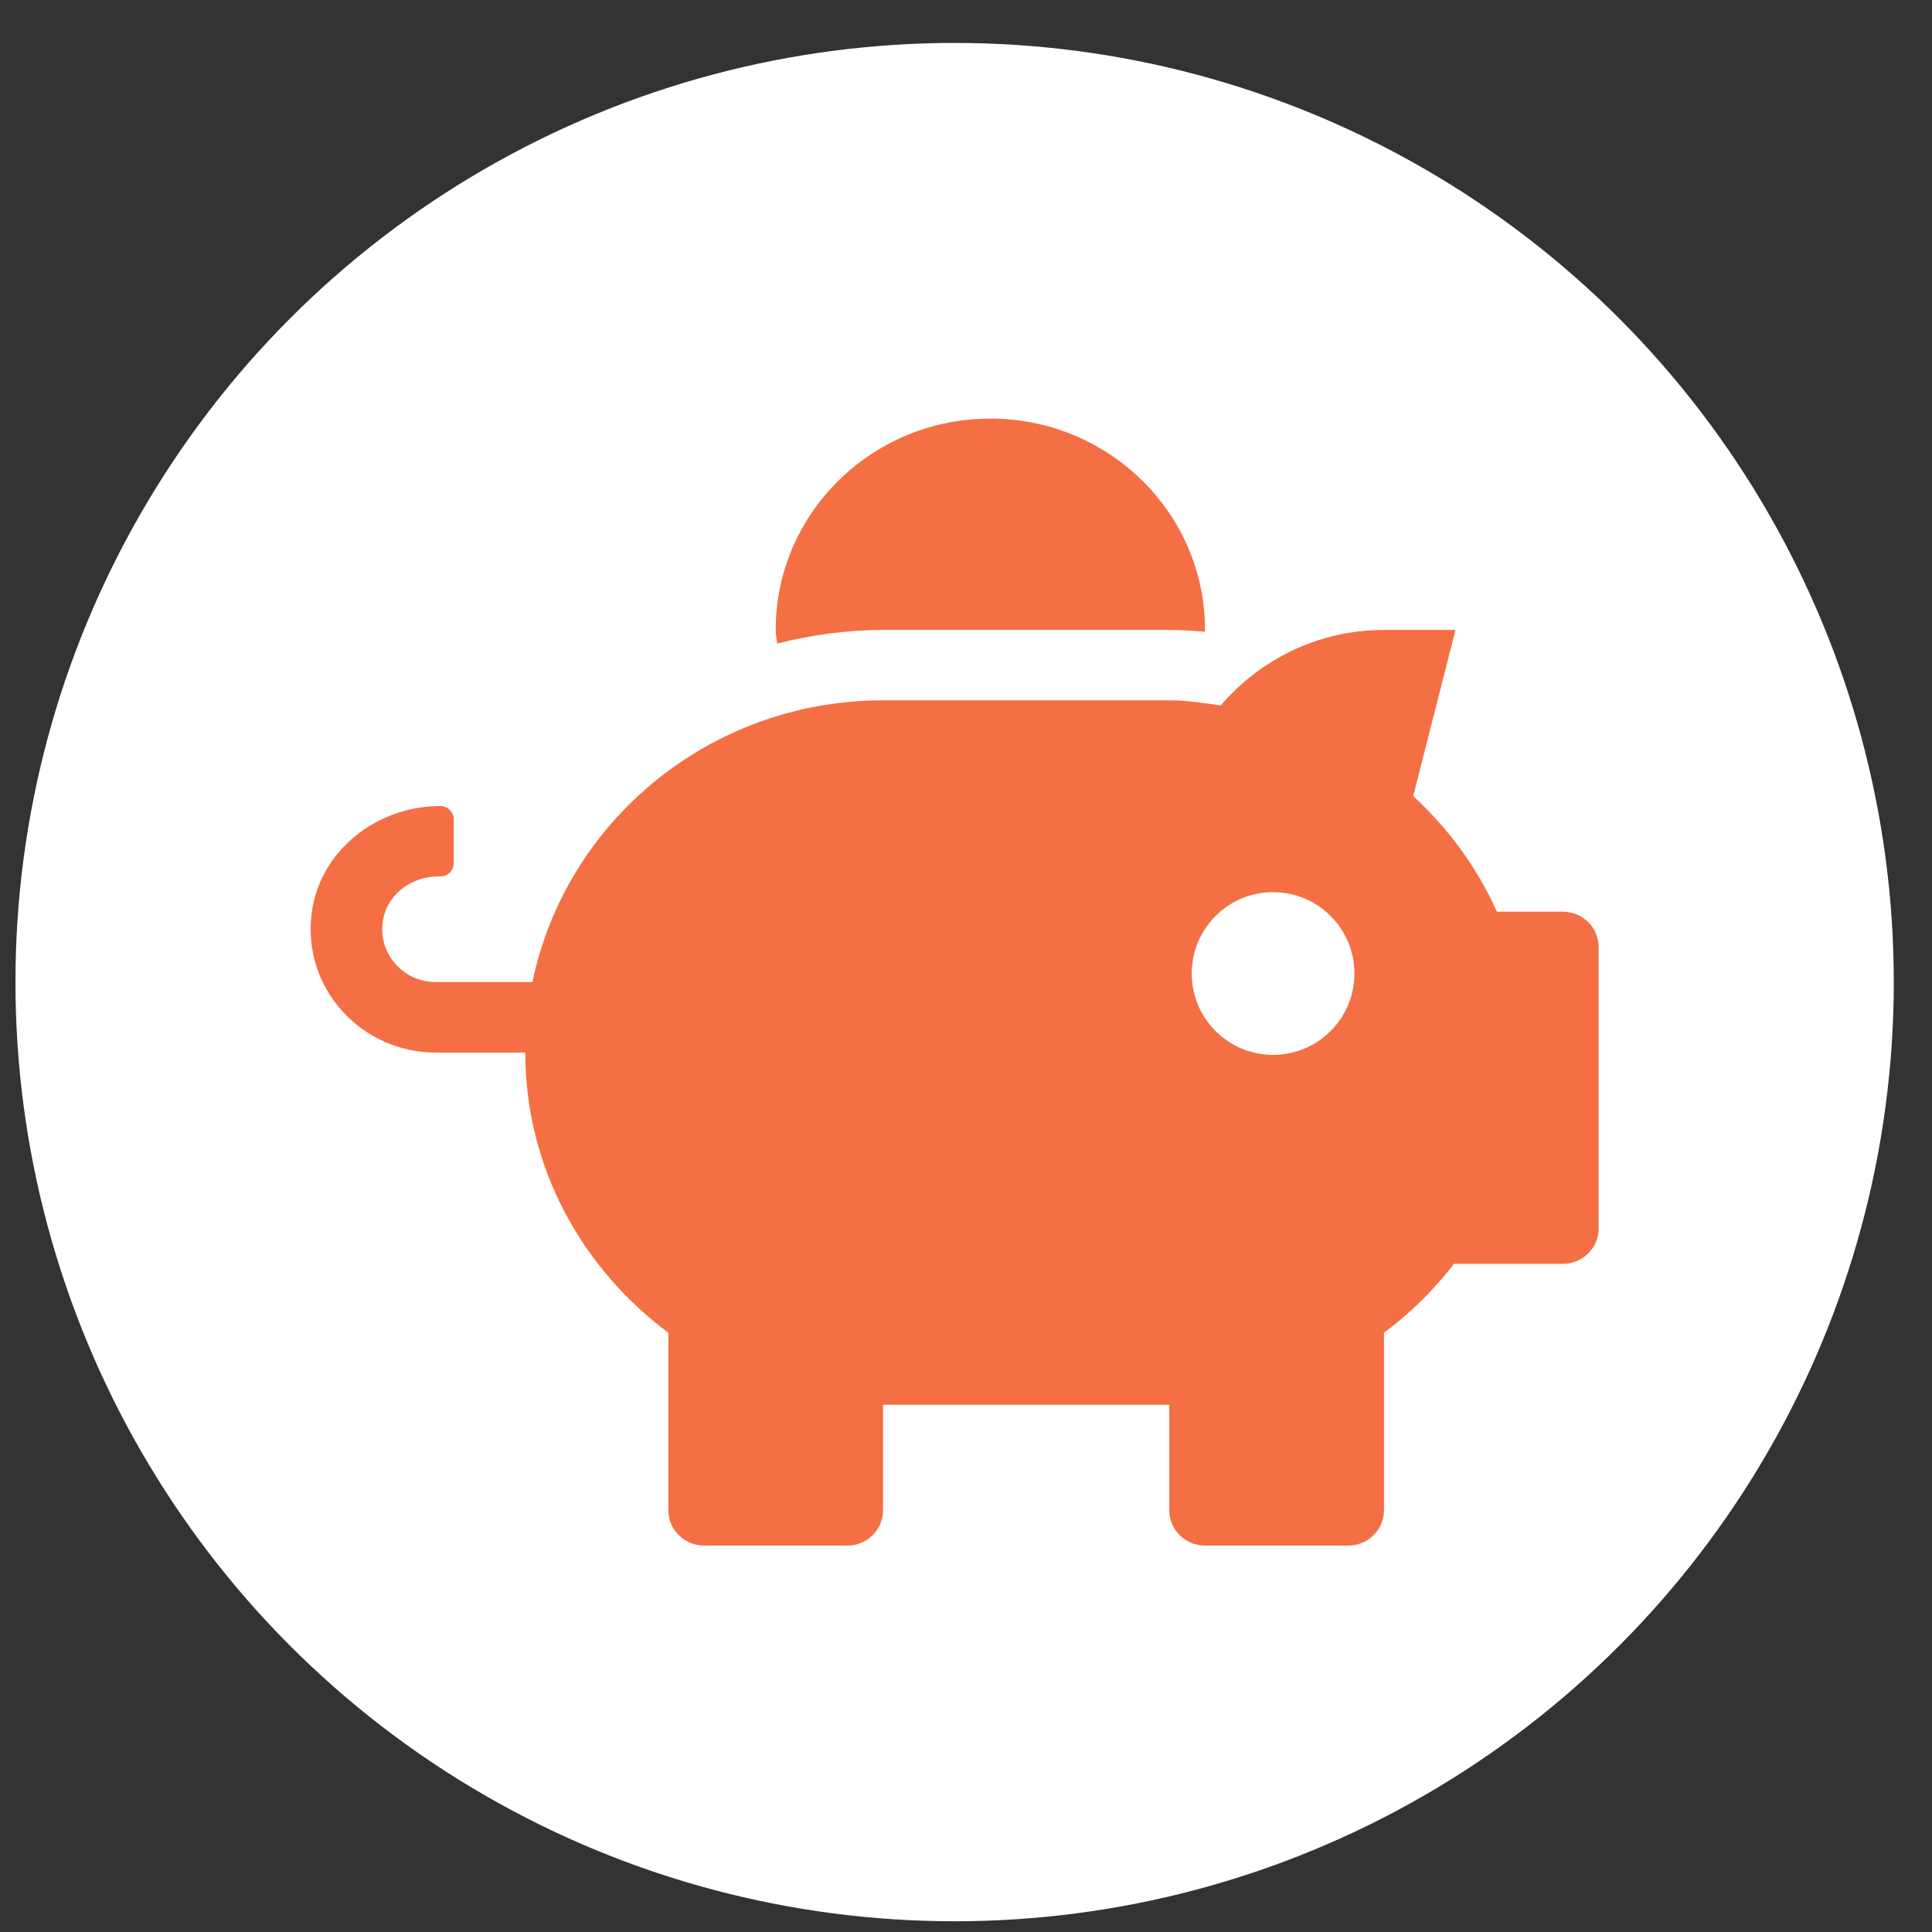
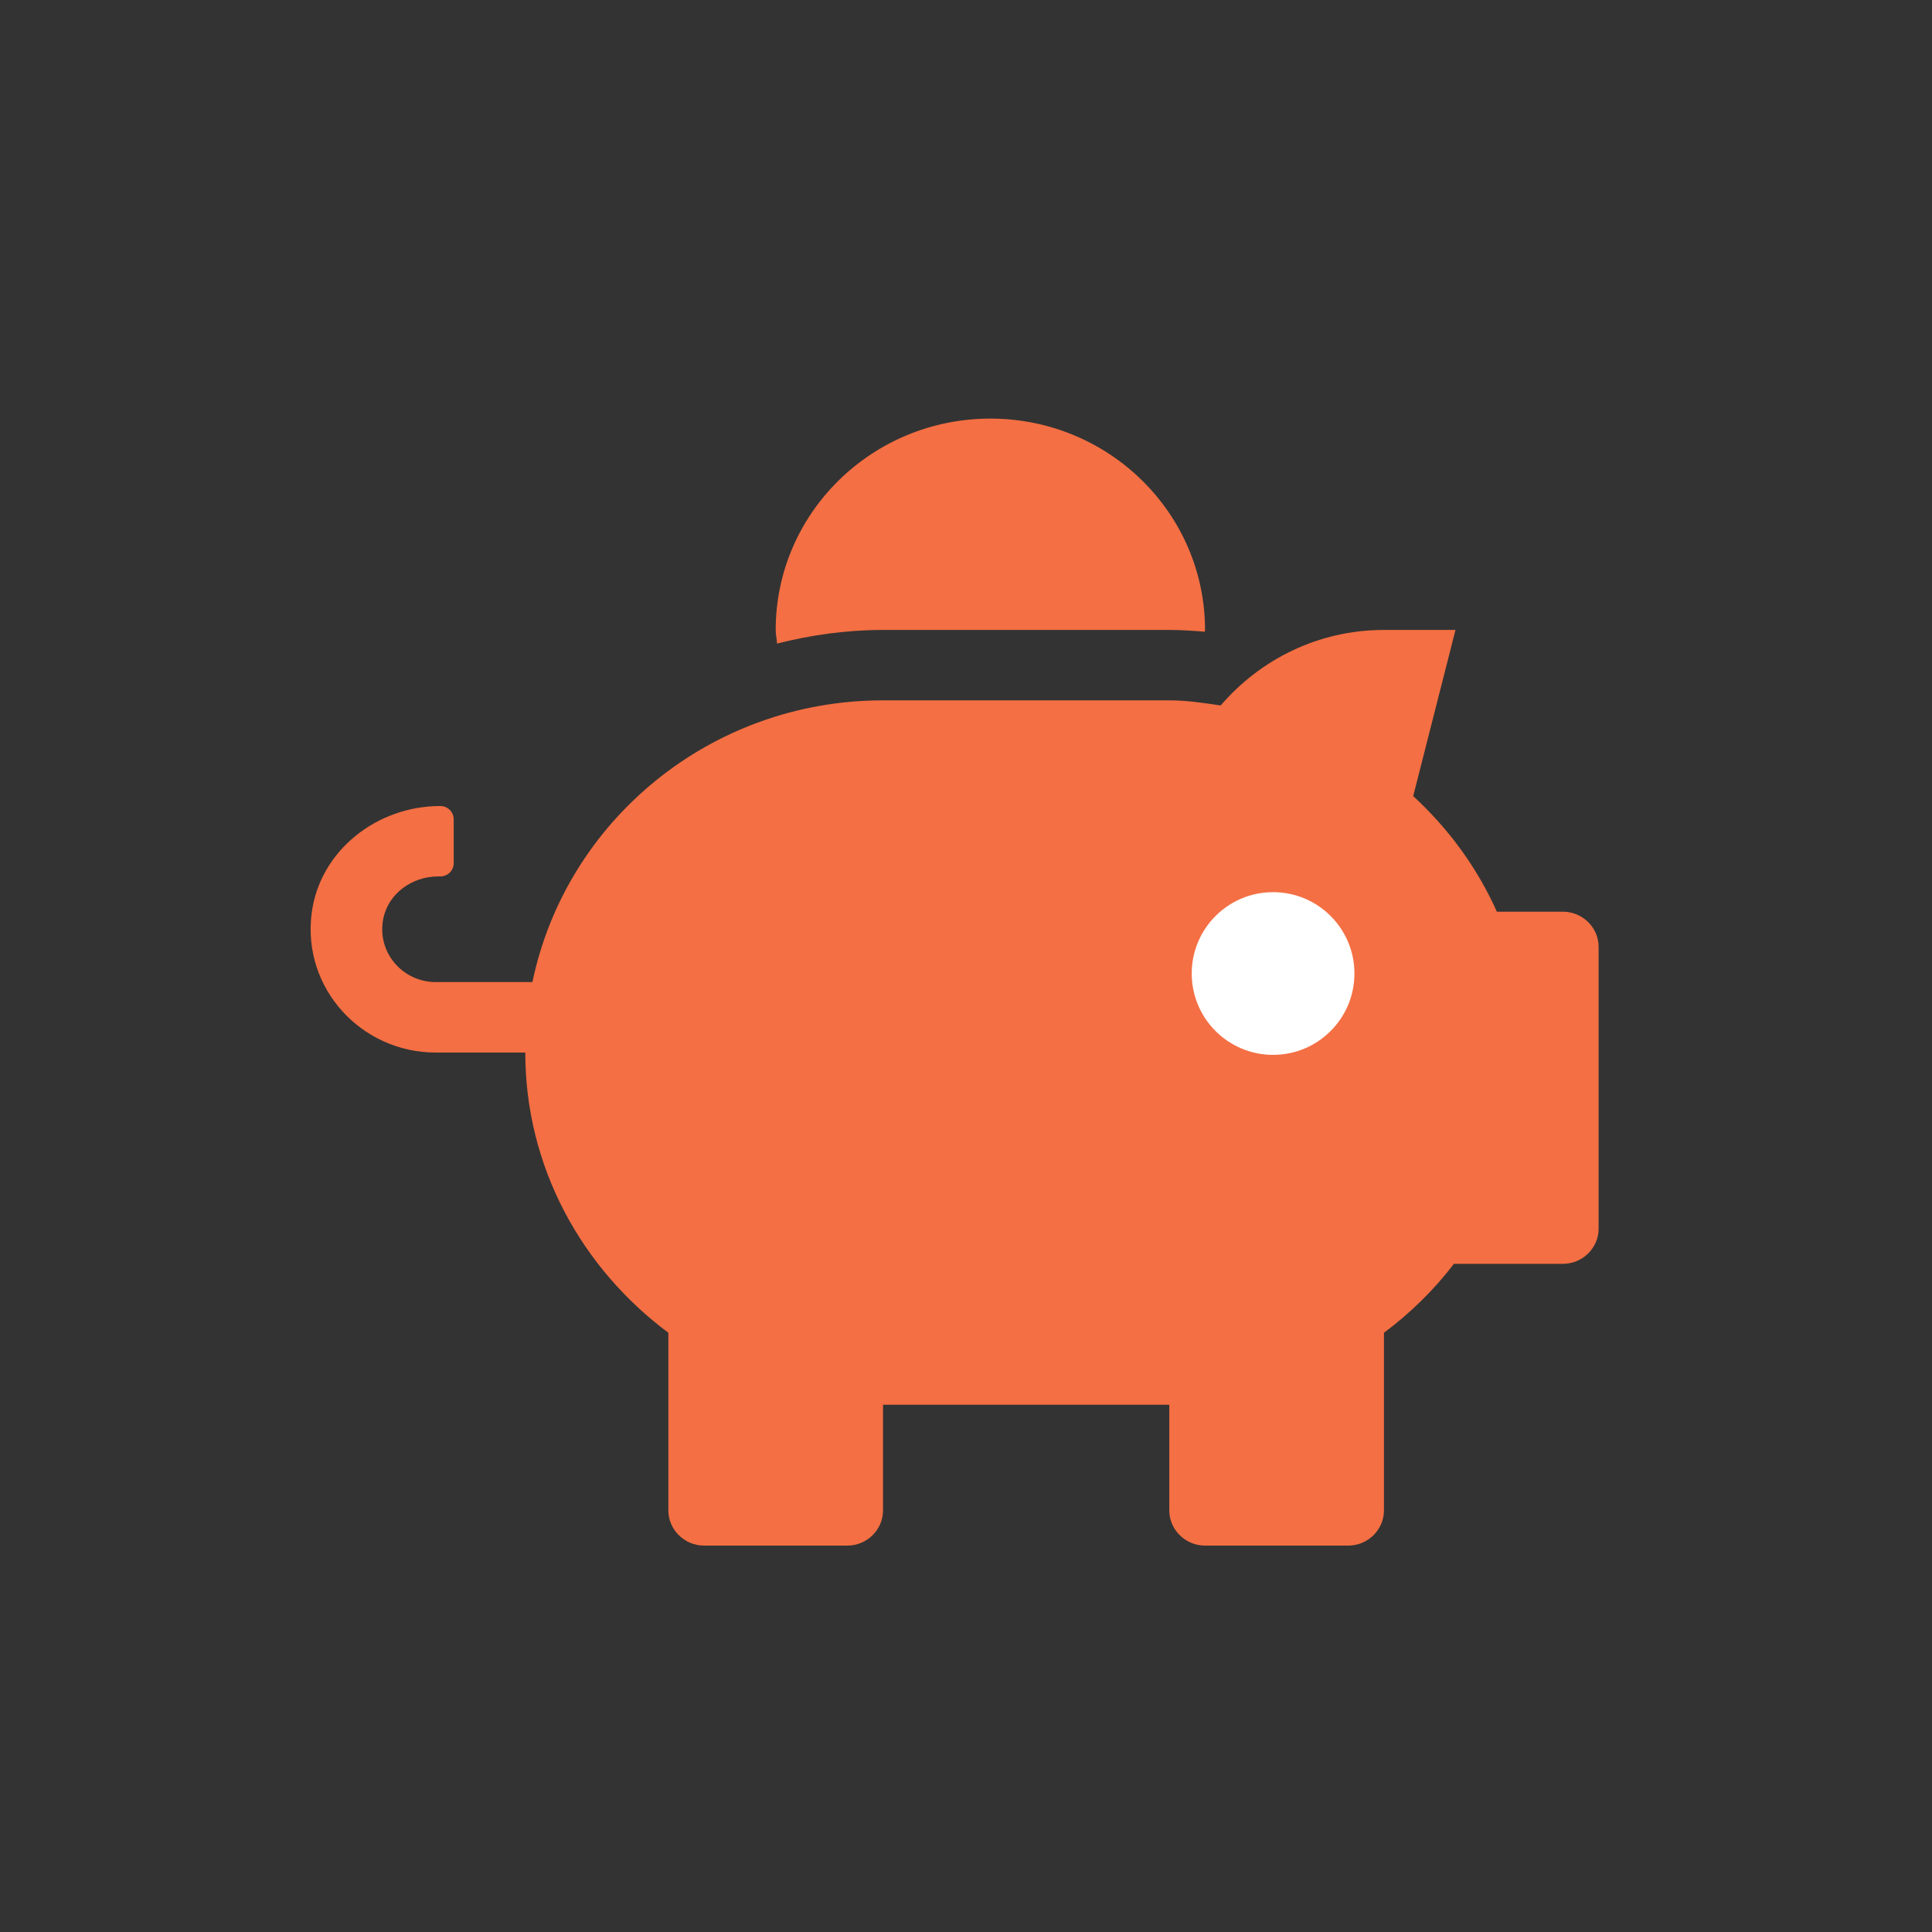
<svg xmlns="http://www.w3.org/2000/svg" width="36" height="36" viewBox="0 0 36 36" fill="none">
  <rect x="0" y="0" width="36" height="36" fill="#333333" stroke="none" />
-   <circle cx="17.788" cy="18.3" r="17.5" fill="white" />
  <path d="M29.121 16.988H27.892C27.525 16.167 26.992 15.441 26.333 14.834L27.121 11.738H25.788C24.563 11.738 23.479 12.291 22.746 13.145C22.429 13.099 22.117 13.05 21.788 13.05H16.454C13.229 13.05 10.542 15.306 9.921 18.3H8.121C7.504 18.3 7.017 17.747 7.142 17.119C7.233 16.651 7.679 16.331 8.163 16.331H8.204C8.342 16.331 8.454 16.221 8.454 16.085V15.265C8.454 15.13 8.342 15.019 8.204 15.019C7.017 15.019 5.958 15.856 5.808 17.012C5.625 18.415 6.733 19.613 8.121 19.613H9.788C9.788 21.754 10.846 23.636 12.454 24.834V28.144C12.454 28.505 12.754 28.8 13.121 28.8H15.788C16.154 28.8 16.454 28.505 16.454 28.144V26.175H21.788V28.144C21.788 28.505 22.088 28.8 22.454 28.8H25.121C25.488 28.8 25.788 28.505 25.788 28.144V24.834C26.279 24.469 26.717 24.038 27.092 23.55H29.121C29.488 23.55 29.788 23.255 29.788 22.894V17.644C29.788 17.283 29.488 16.988 29.121 16.988ZM23.788 19.613C23.421 19.613 23.121 19.317 23.121 18.956C23.121 18.596 23.421 18.3 23.788 18.3C24.154 18.3 24.454 18.596 24.454 18.956C24.454 19.317 24.154 19.613 23.788 19.613ZM16.454 11.738H21.788C22.013 11.738 22.233 11.754 22.45 11.771C22.45 11.758 22.454 11.75 22.454 11.738C22.454 9.564 20.663 7.8 18.454 7.8C16.246 7.8 14.454 9.564 14.454 11.738C14.454 11.824 14.475 11.906 14.479 11.992C15.113 11.832 15.771 11.738 16.454 11.738Z" fill="#F46F43" />
  <circle cx="23.722" cy="18.14" r="1.516" fill="white" />
</svg>